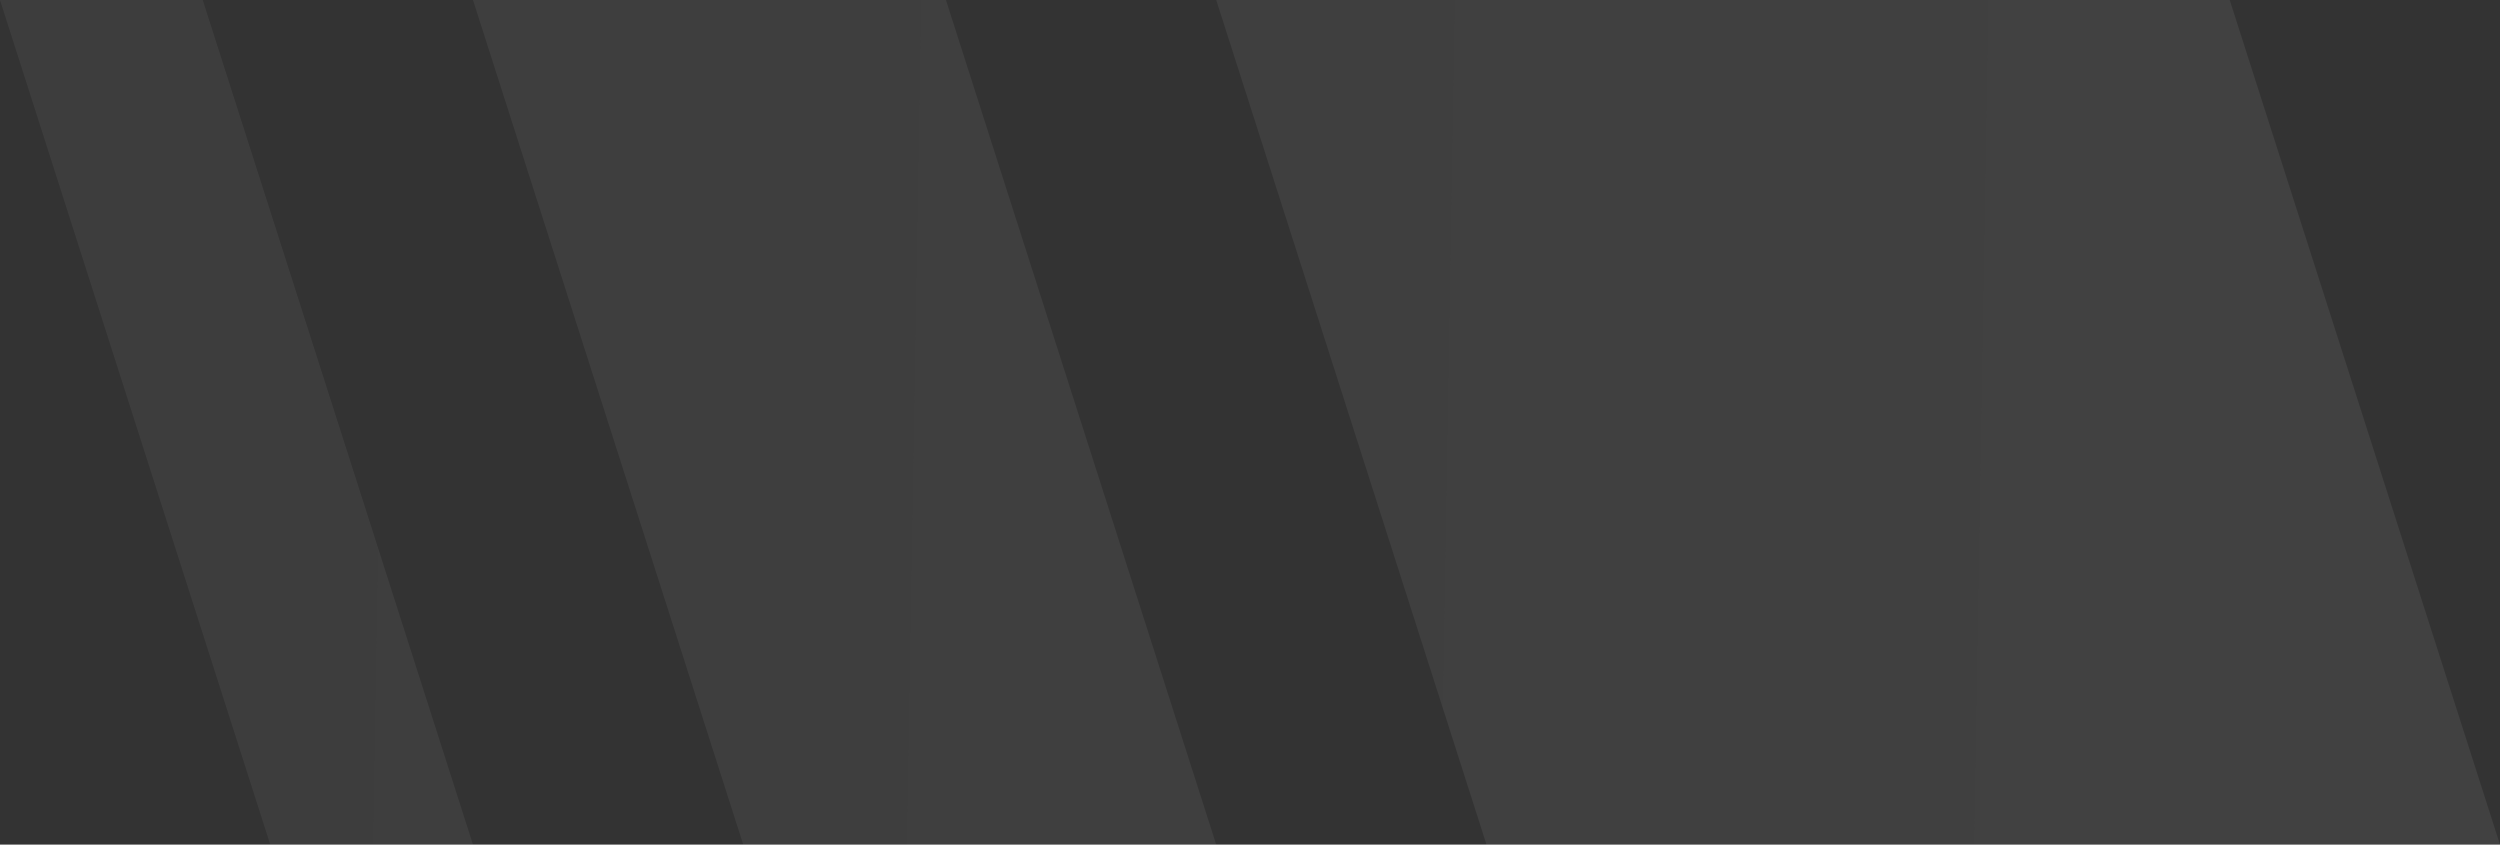
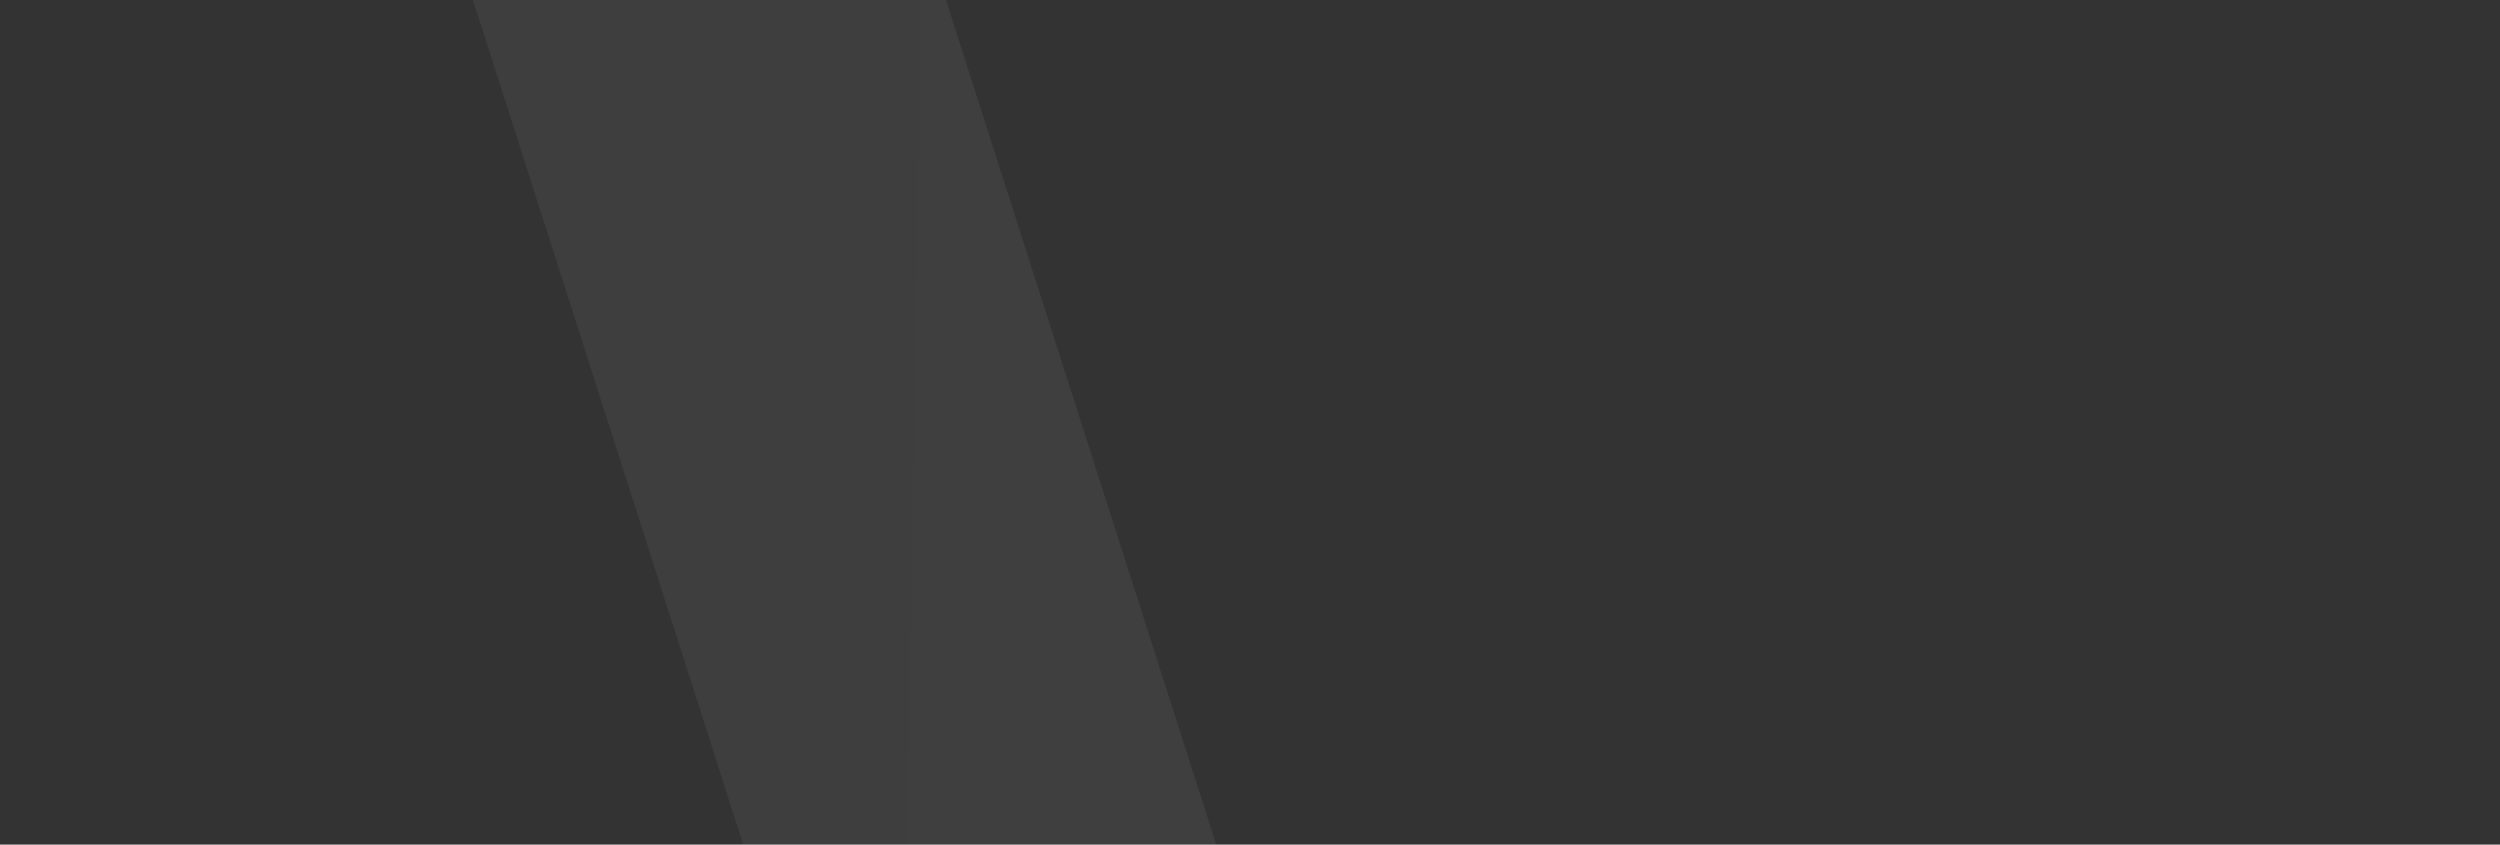
<svg xmlns="http://www.w3.org/2000/svg" width="74" height="25" viewBox="0 0 74 25" fill="none">
  <rect x="0" y="0" width="74" height="25" fill="#333333" stroke="none" />
-   <path d="M36 0H66L74 25H44L36 0Z" fill="url(#paint0_linear_192_2154)" />
  <path d="M14 0H28L36 25H22L14 0Z" fill="url(#paint1_linear_192_2154)" />
-   <path d="M0 0H6L14 25H8L0 0Z" fill="url(#paint2_linear_192_2154)" />
  <defs>
    <linearGradient id="paint0_linear_192_2154" x1="241" y1="19.496" x2="-202" y2="11.996" gradientUnits="userSpaceOnUse">
      <stop stop-color="white" stop-opacity="0.11" />
      <stop offset="1" stop-color="white" stop-opacity="0" />
    </linearGradient>
    <linearGradient id="paint1_linear_192_2154" x1="241" y1="19.496" x2="-202" y2="11.996" gradientUnits="userSpaceOnUse">
      <stop stop-color="white" stop-opacity="0.11" />
      <stop offset="1" stop-color="white" stop-opacity="0" />
    </linearGradient>
    <linearGradient id="paint2_linear_192_2154" x1="241" y1="19.496" x2="-202" y2="11.996" gradientUnits="userSpaceOnUse">
      <stop stop-color="white" stop-opacity="0.11" />
      <stop offset="1" stop-color="white" stop-opacity="0" />
    </linearGradient>
  </defs>
</svg>